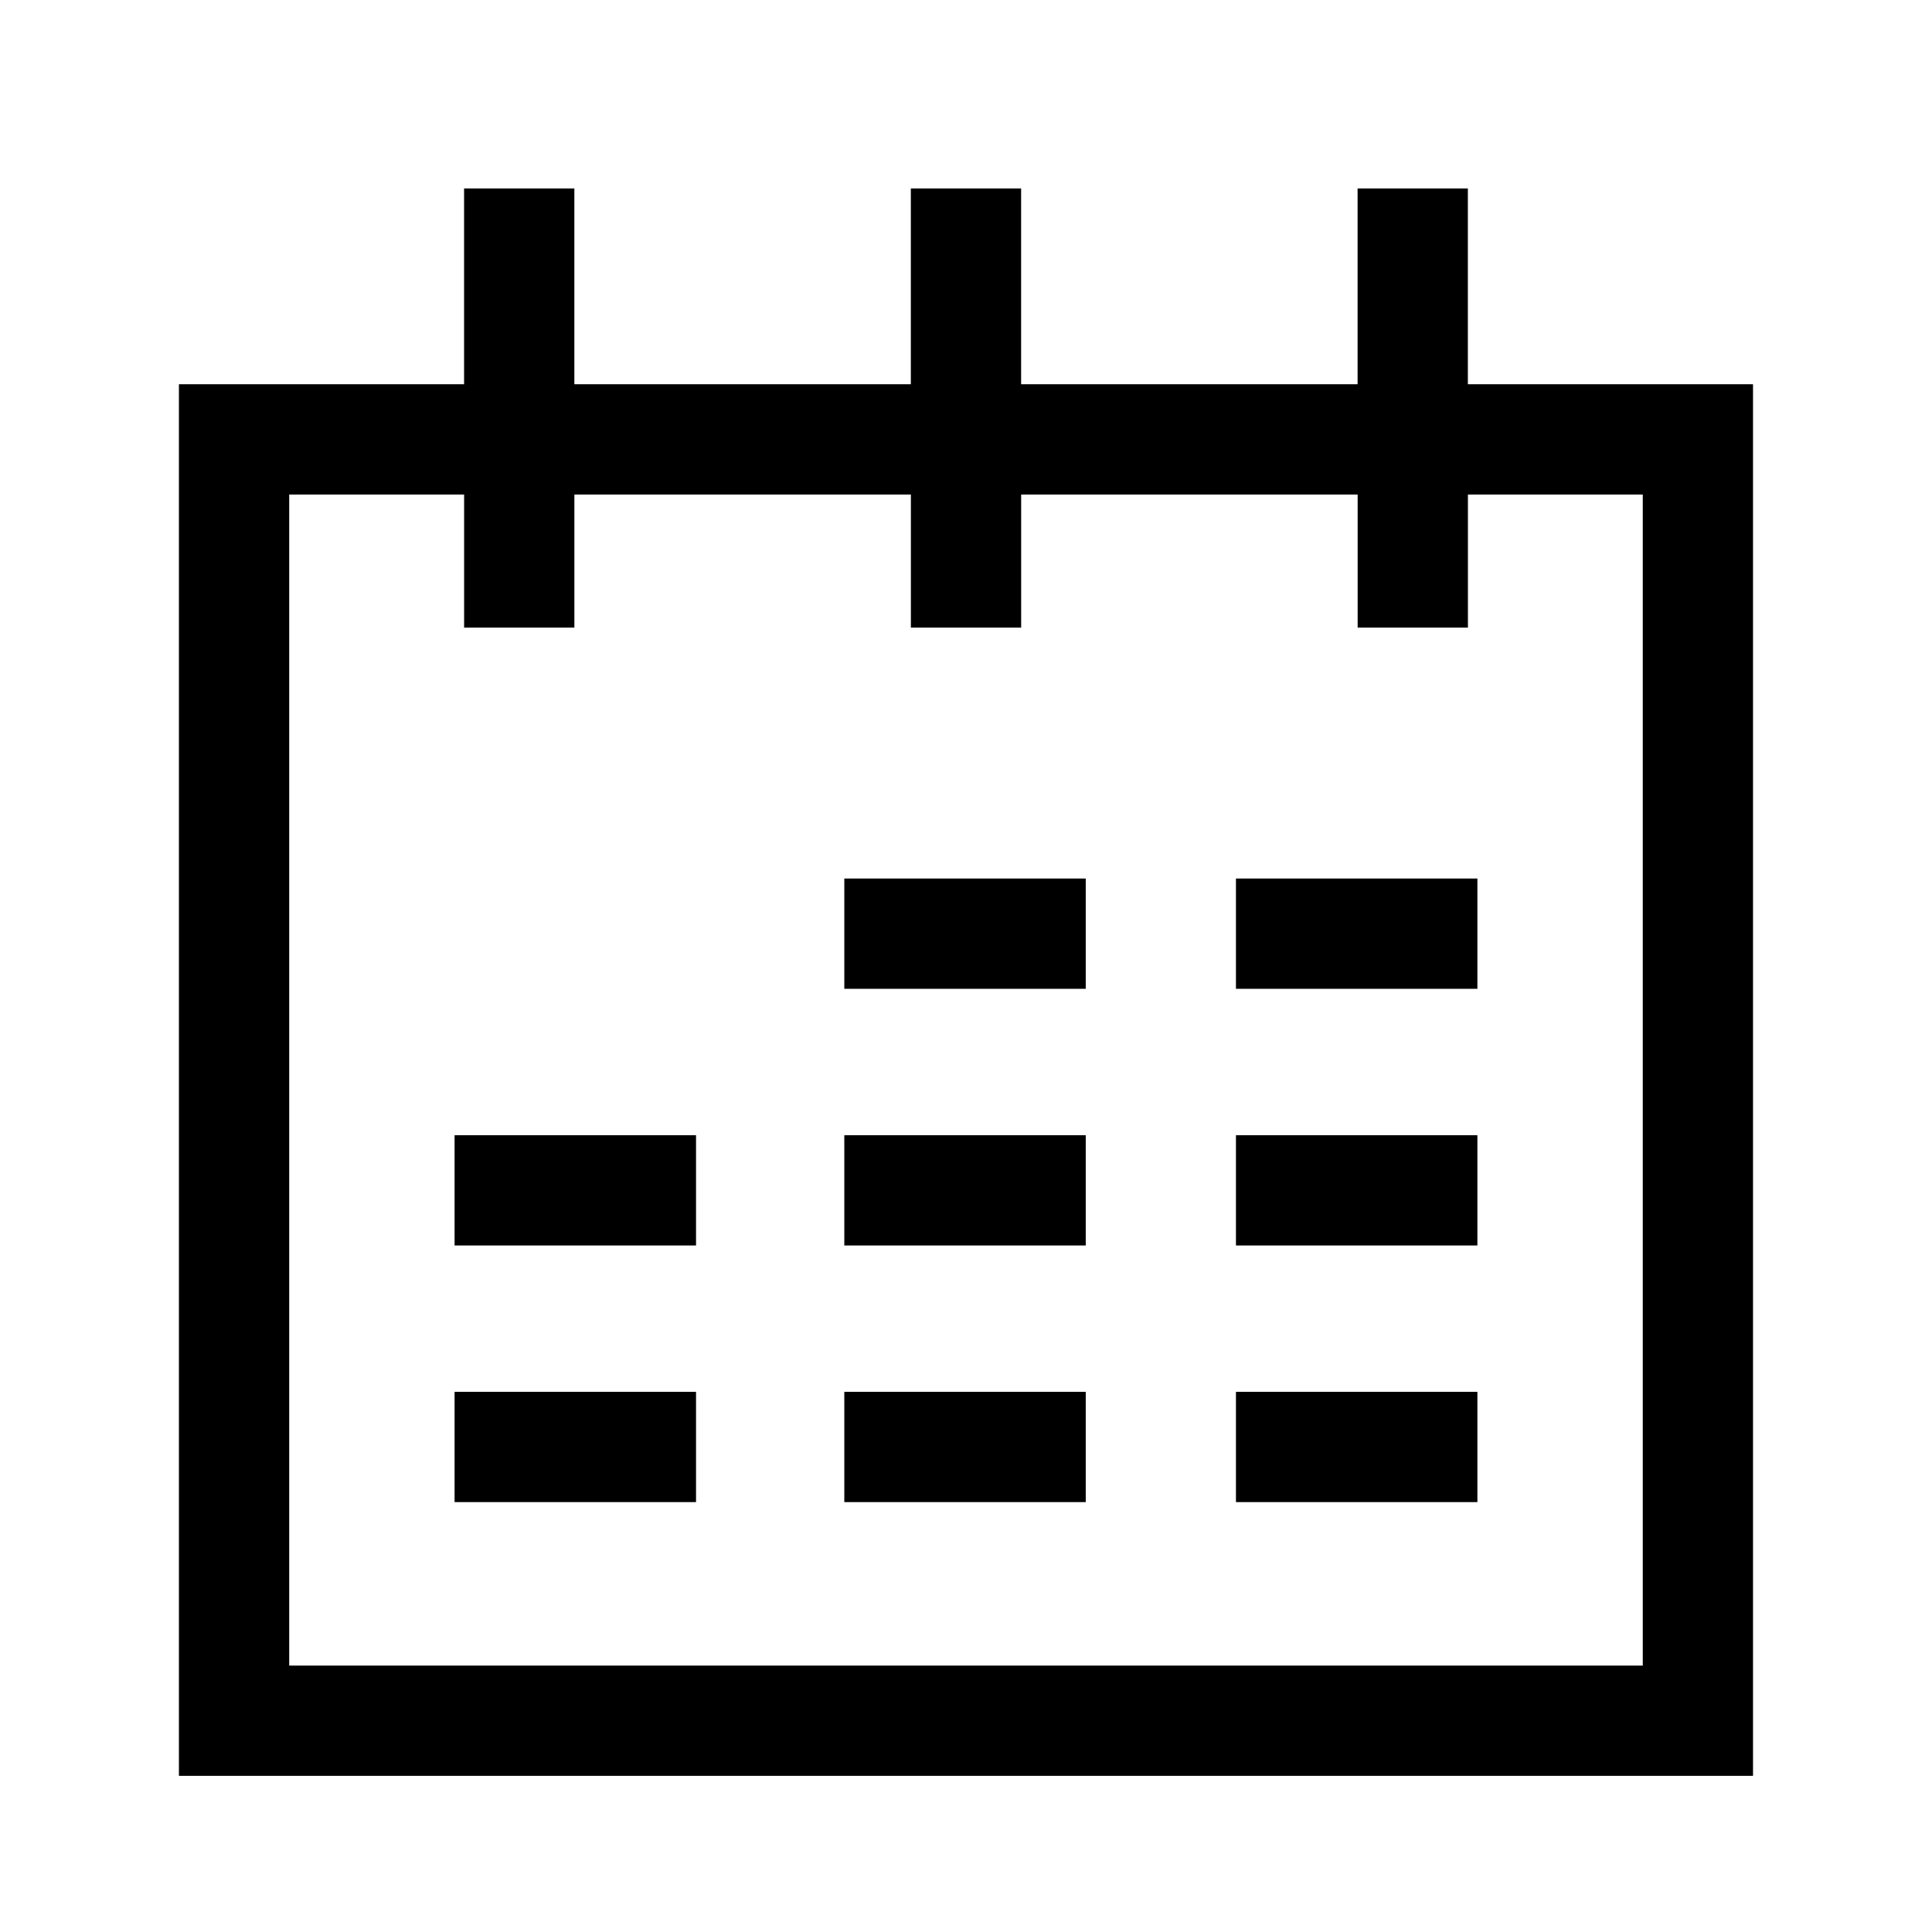
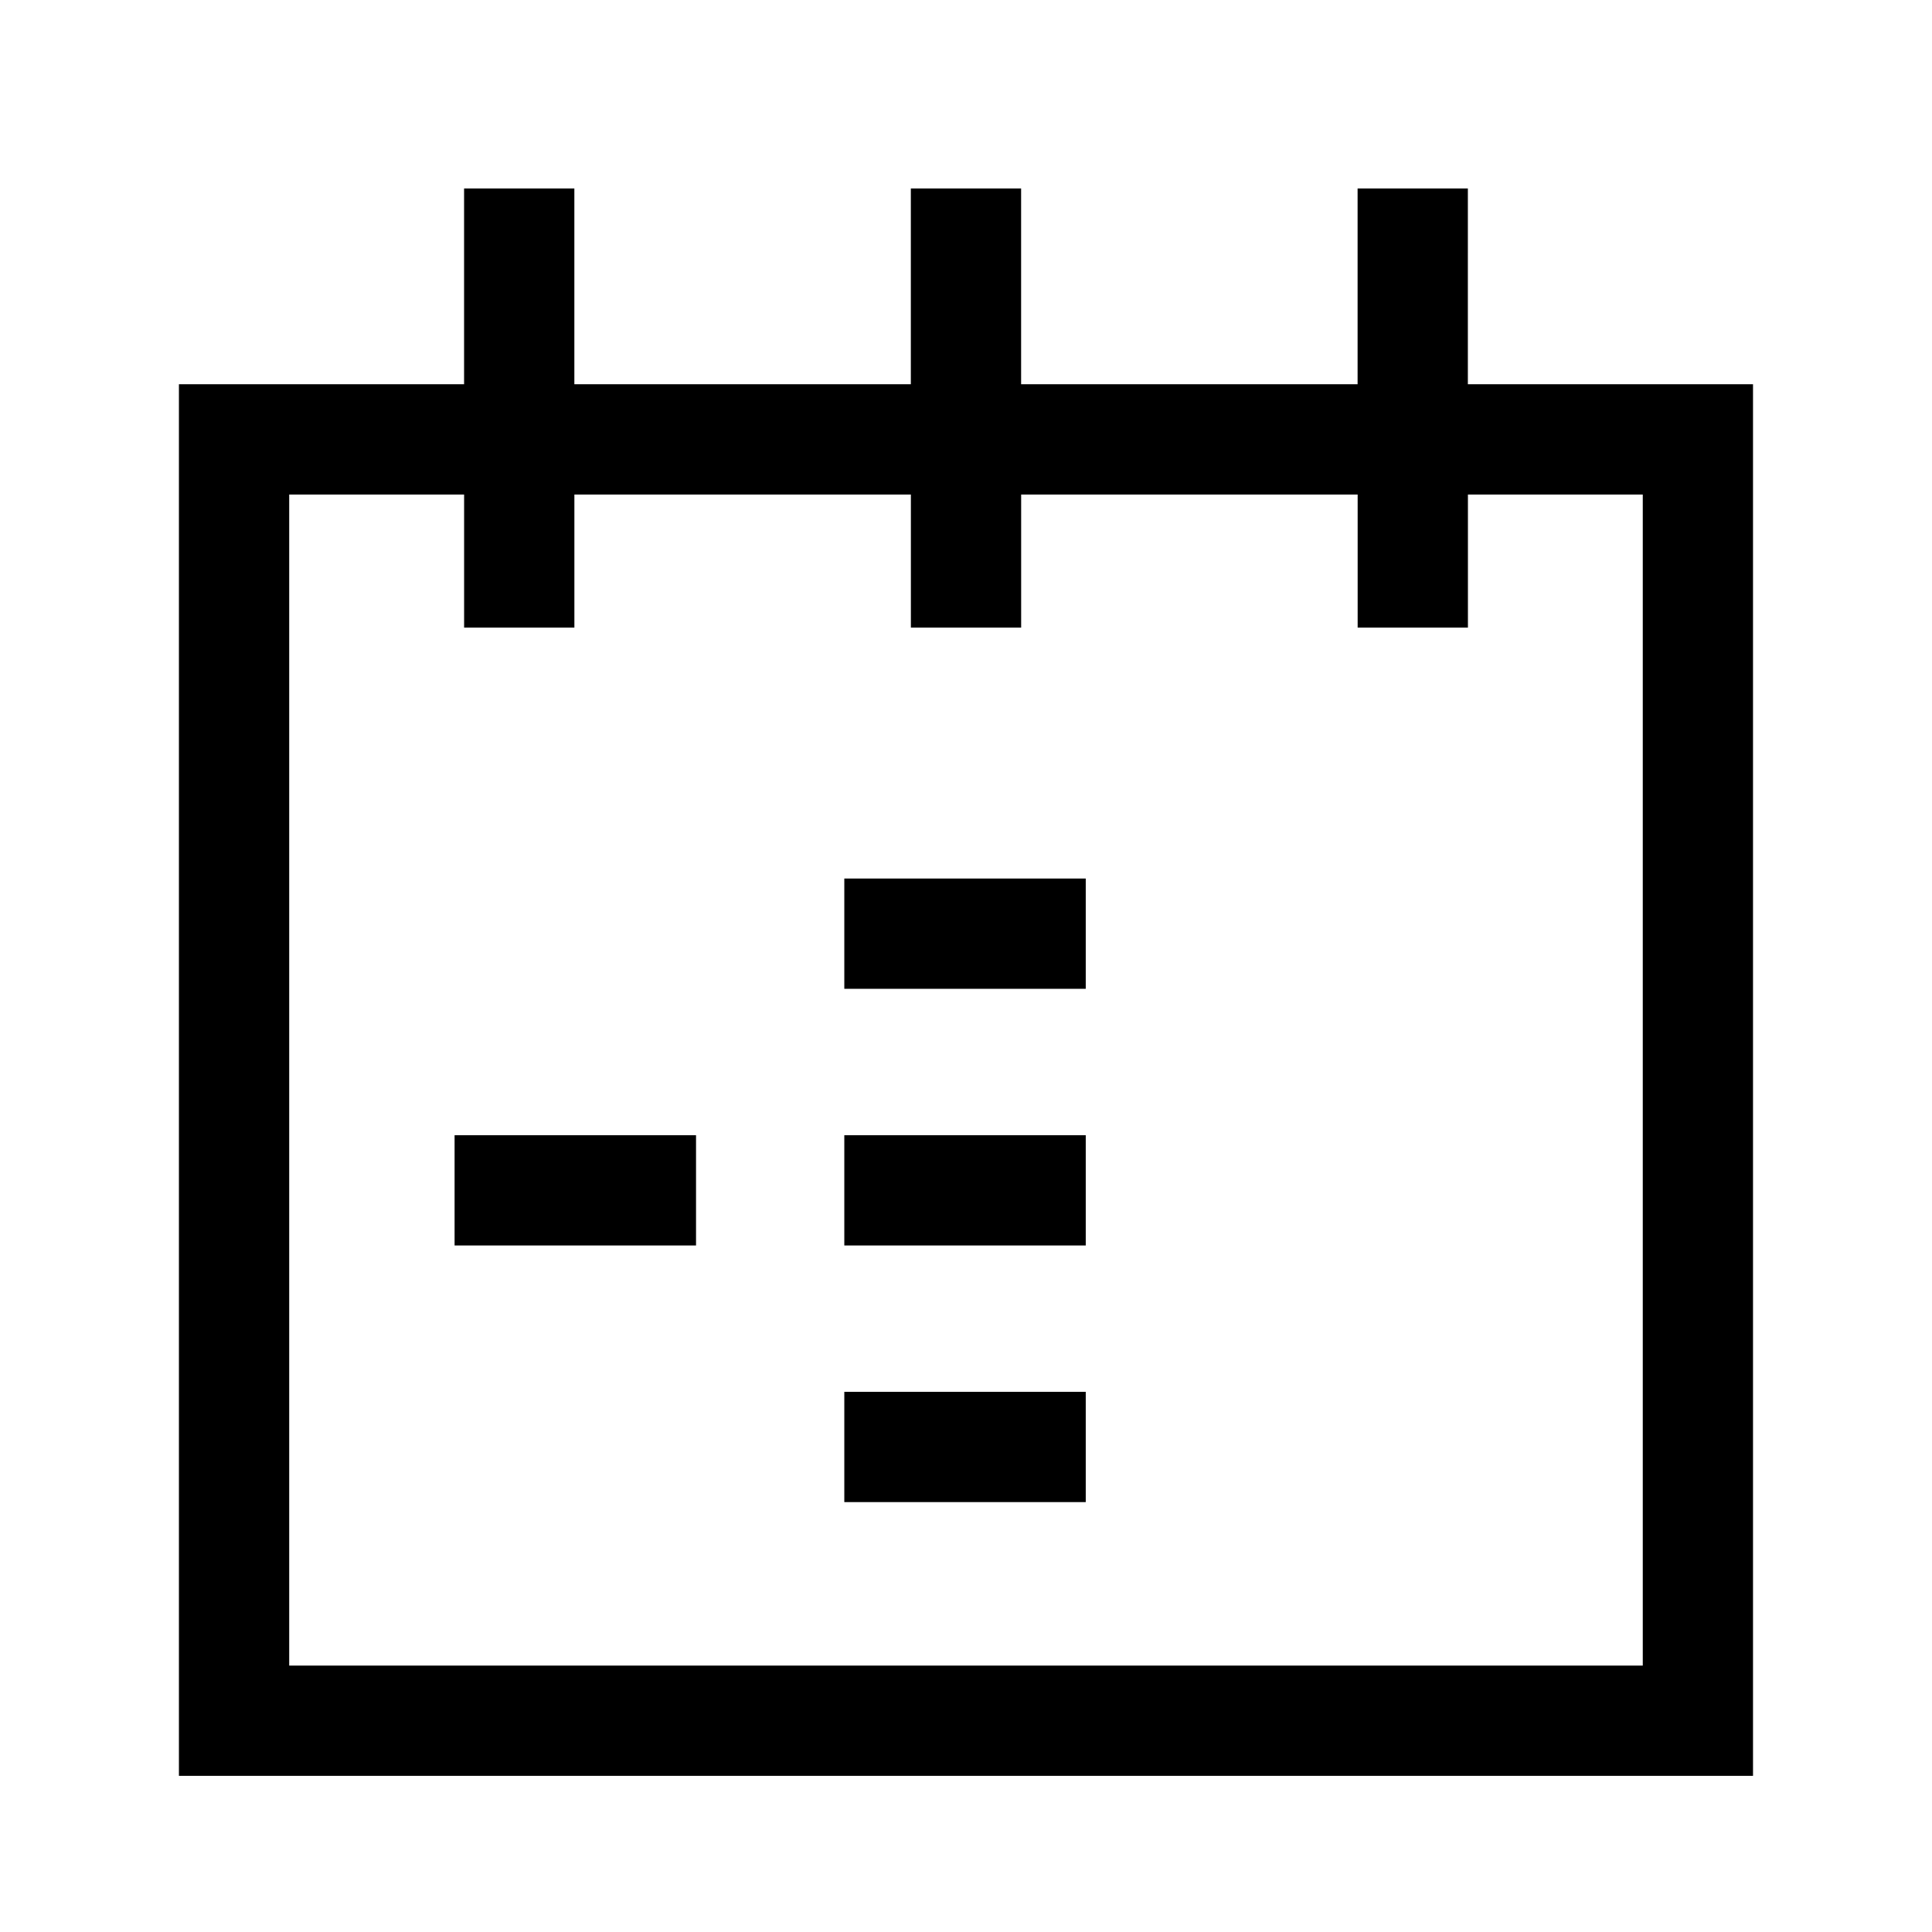
<svg xmlns="http://www.w3.org/2000/svg" fill="#000000" width="800px" height="800px" version="1.1" viewBox="144 144 512 512">
  <g>
-     <path d="m264.47 512.85h63.984v29.223h-63.984z" />
    <path d="m264.47 444.84h63.984v29.223h-63.984z" />
    <path d="m367.75 376.82h63.984v29.223h-63.984z" />
    <path d="m367.75 512.85h63.984v29.223h-63.984z" />
    <path d="m367.75 444.84h63.984v29.223h-63.984z" />
-     <path d="m471.54 376.82h63.984v29.223h-63.984z" />
-     <path d="m471.54 512.85h63.984v29.223h-63.984z" />
-     <path d="m471.54 444.84h63.984v29.223h-63.984z" />
    <path d="m533 193.94h-29.223v51.891h-89.172v-51.891h-29.223v51.891h-89.172v-51.891h-29.223v51.891h-75.57v368.79h417.15v-368.79h-75.57zm46.352 81.113v310.35h-358.71v-310.35h46.352v35.266h29.223v-35.266h89.176v35.266h29.223v-35.266h89.176v35.266h29.223v-35.266z" />
  </g>
</svg>